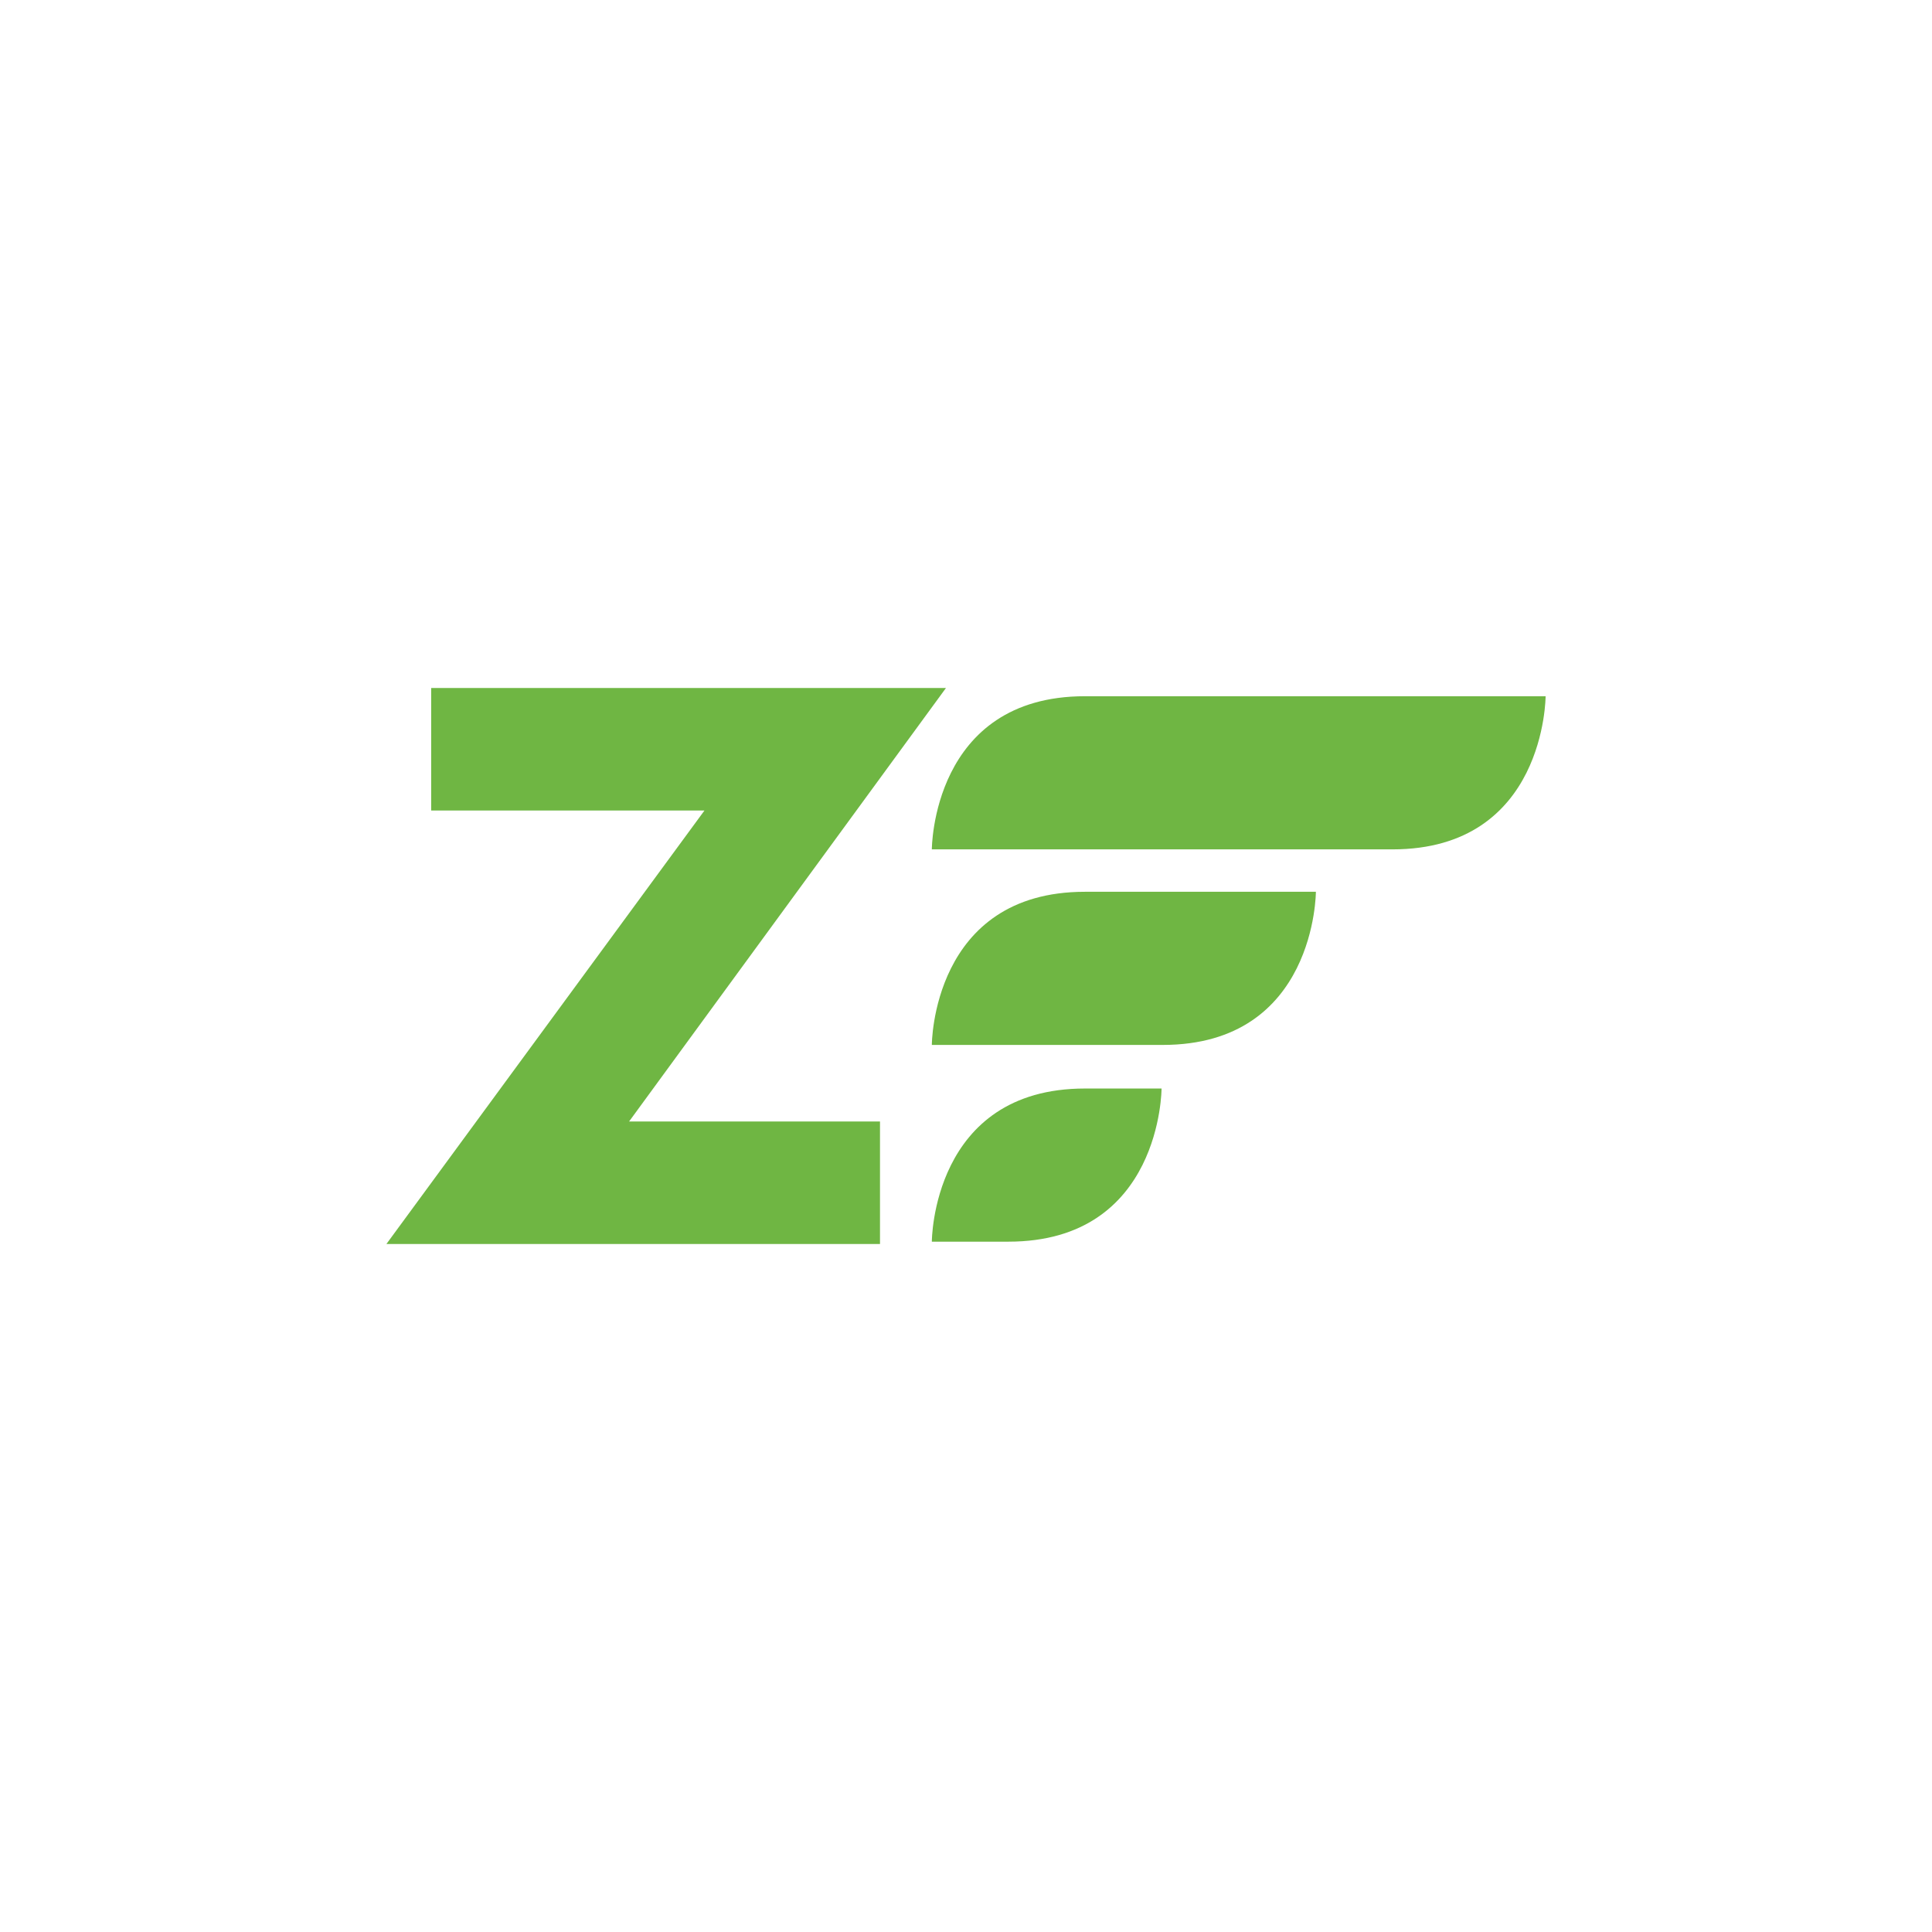
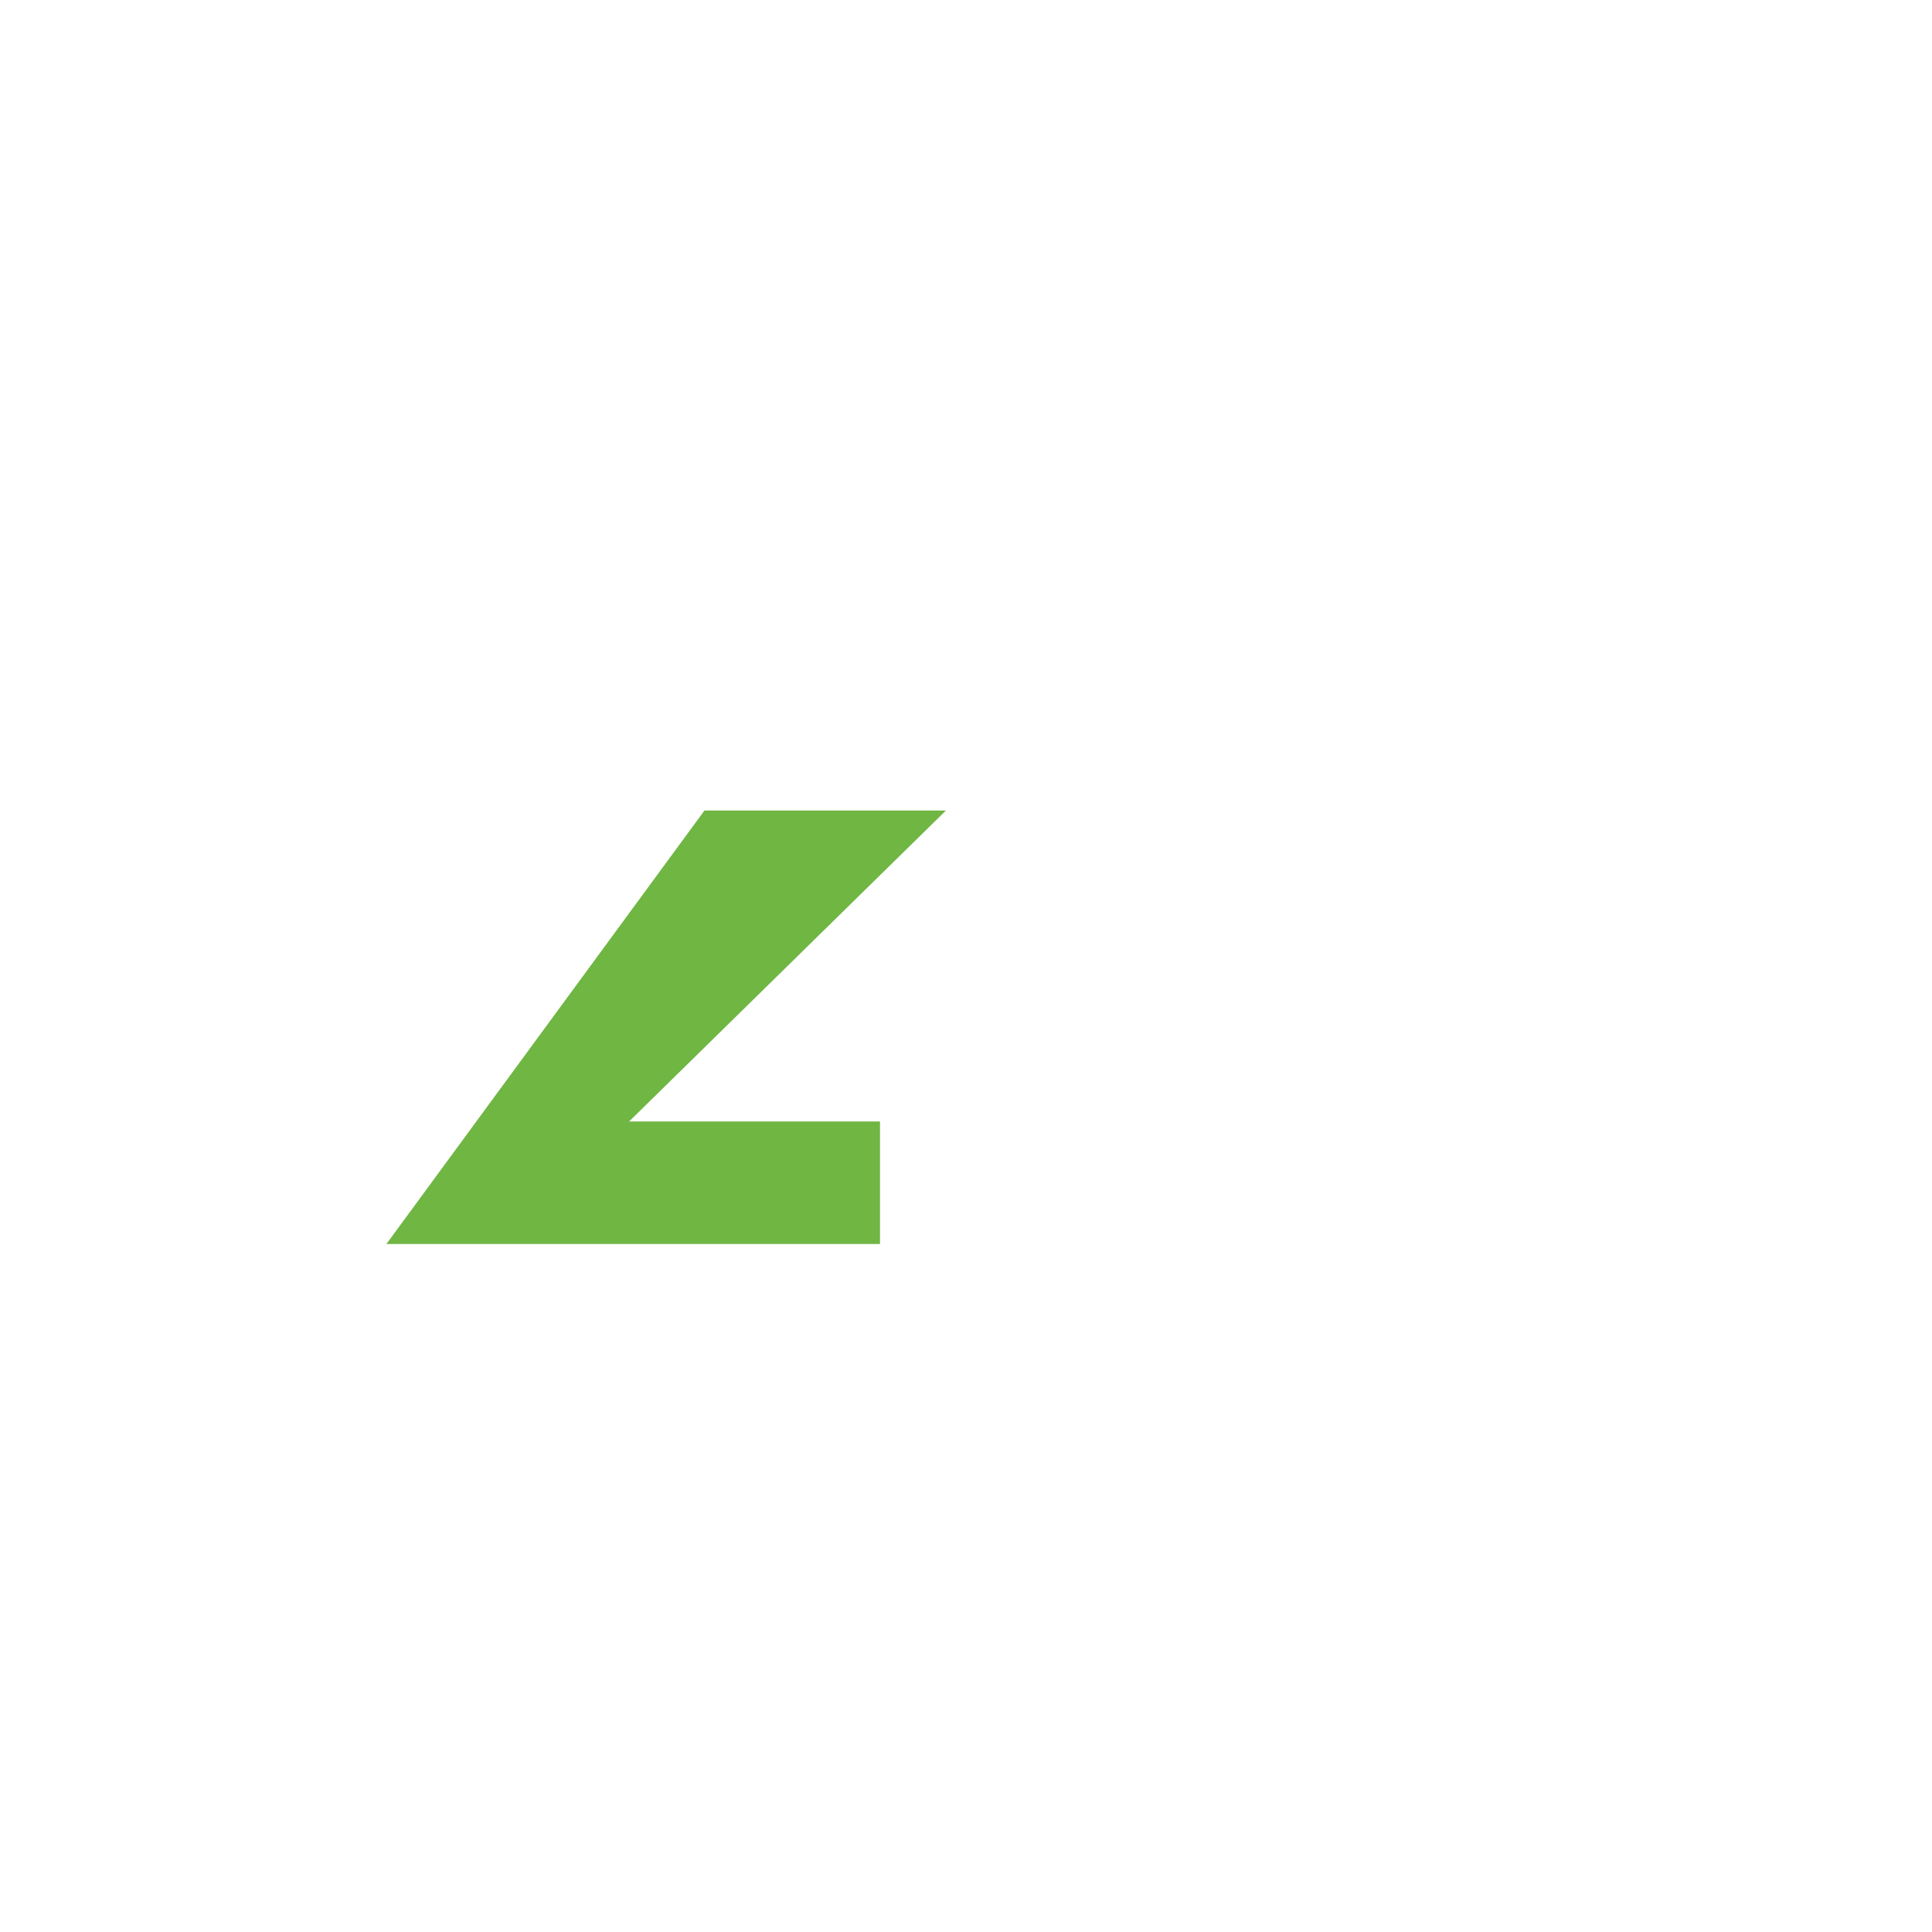
<svg xmlns="http://www.w3.org/2000/svg" version="1.1" id="レイヤー_1" x="0px" y="0px" viewBox="0 0 164 164" style="enable-background:new 0 0 164 164;" xml:space="preserve">
  <style type="text/css">
	.st0{fill:#6FB643;}
</style>
  <g>
-     <path class="st0" d="M79.1,72.1c0,0,0-13,13-13h39.1c0,0,0,13-13,13H79.1 M79.1,88.7c0,0,0-13,13-13h19.6c0,0,0,13-13,13H79.1    M79.1,105.4c0,0,0-13,13-13h6.5c0,0,0,13-13,13H79.1" />
-     <path class="st0" d="M74.7,95.2v10.4H32.8l27-36.8H36.6V58.4h43.7L53.4,95.2H74.7" />
+     <path class="st0" d="M74.7,95.2v10.4H32.8l27-36.8H36.6h43.7L53.4,95.2H74.7" />
  </g>
</svg>